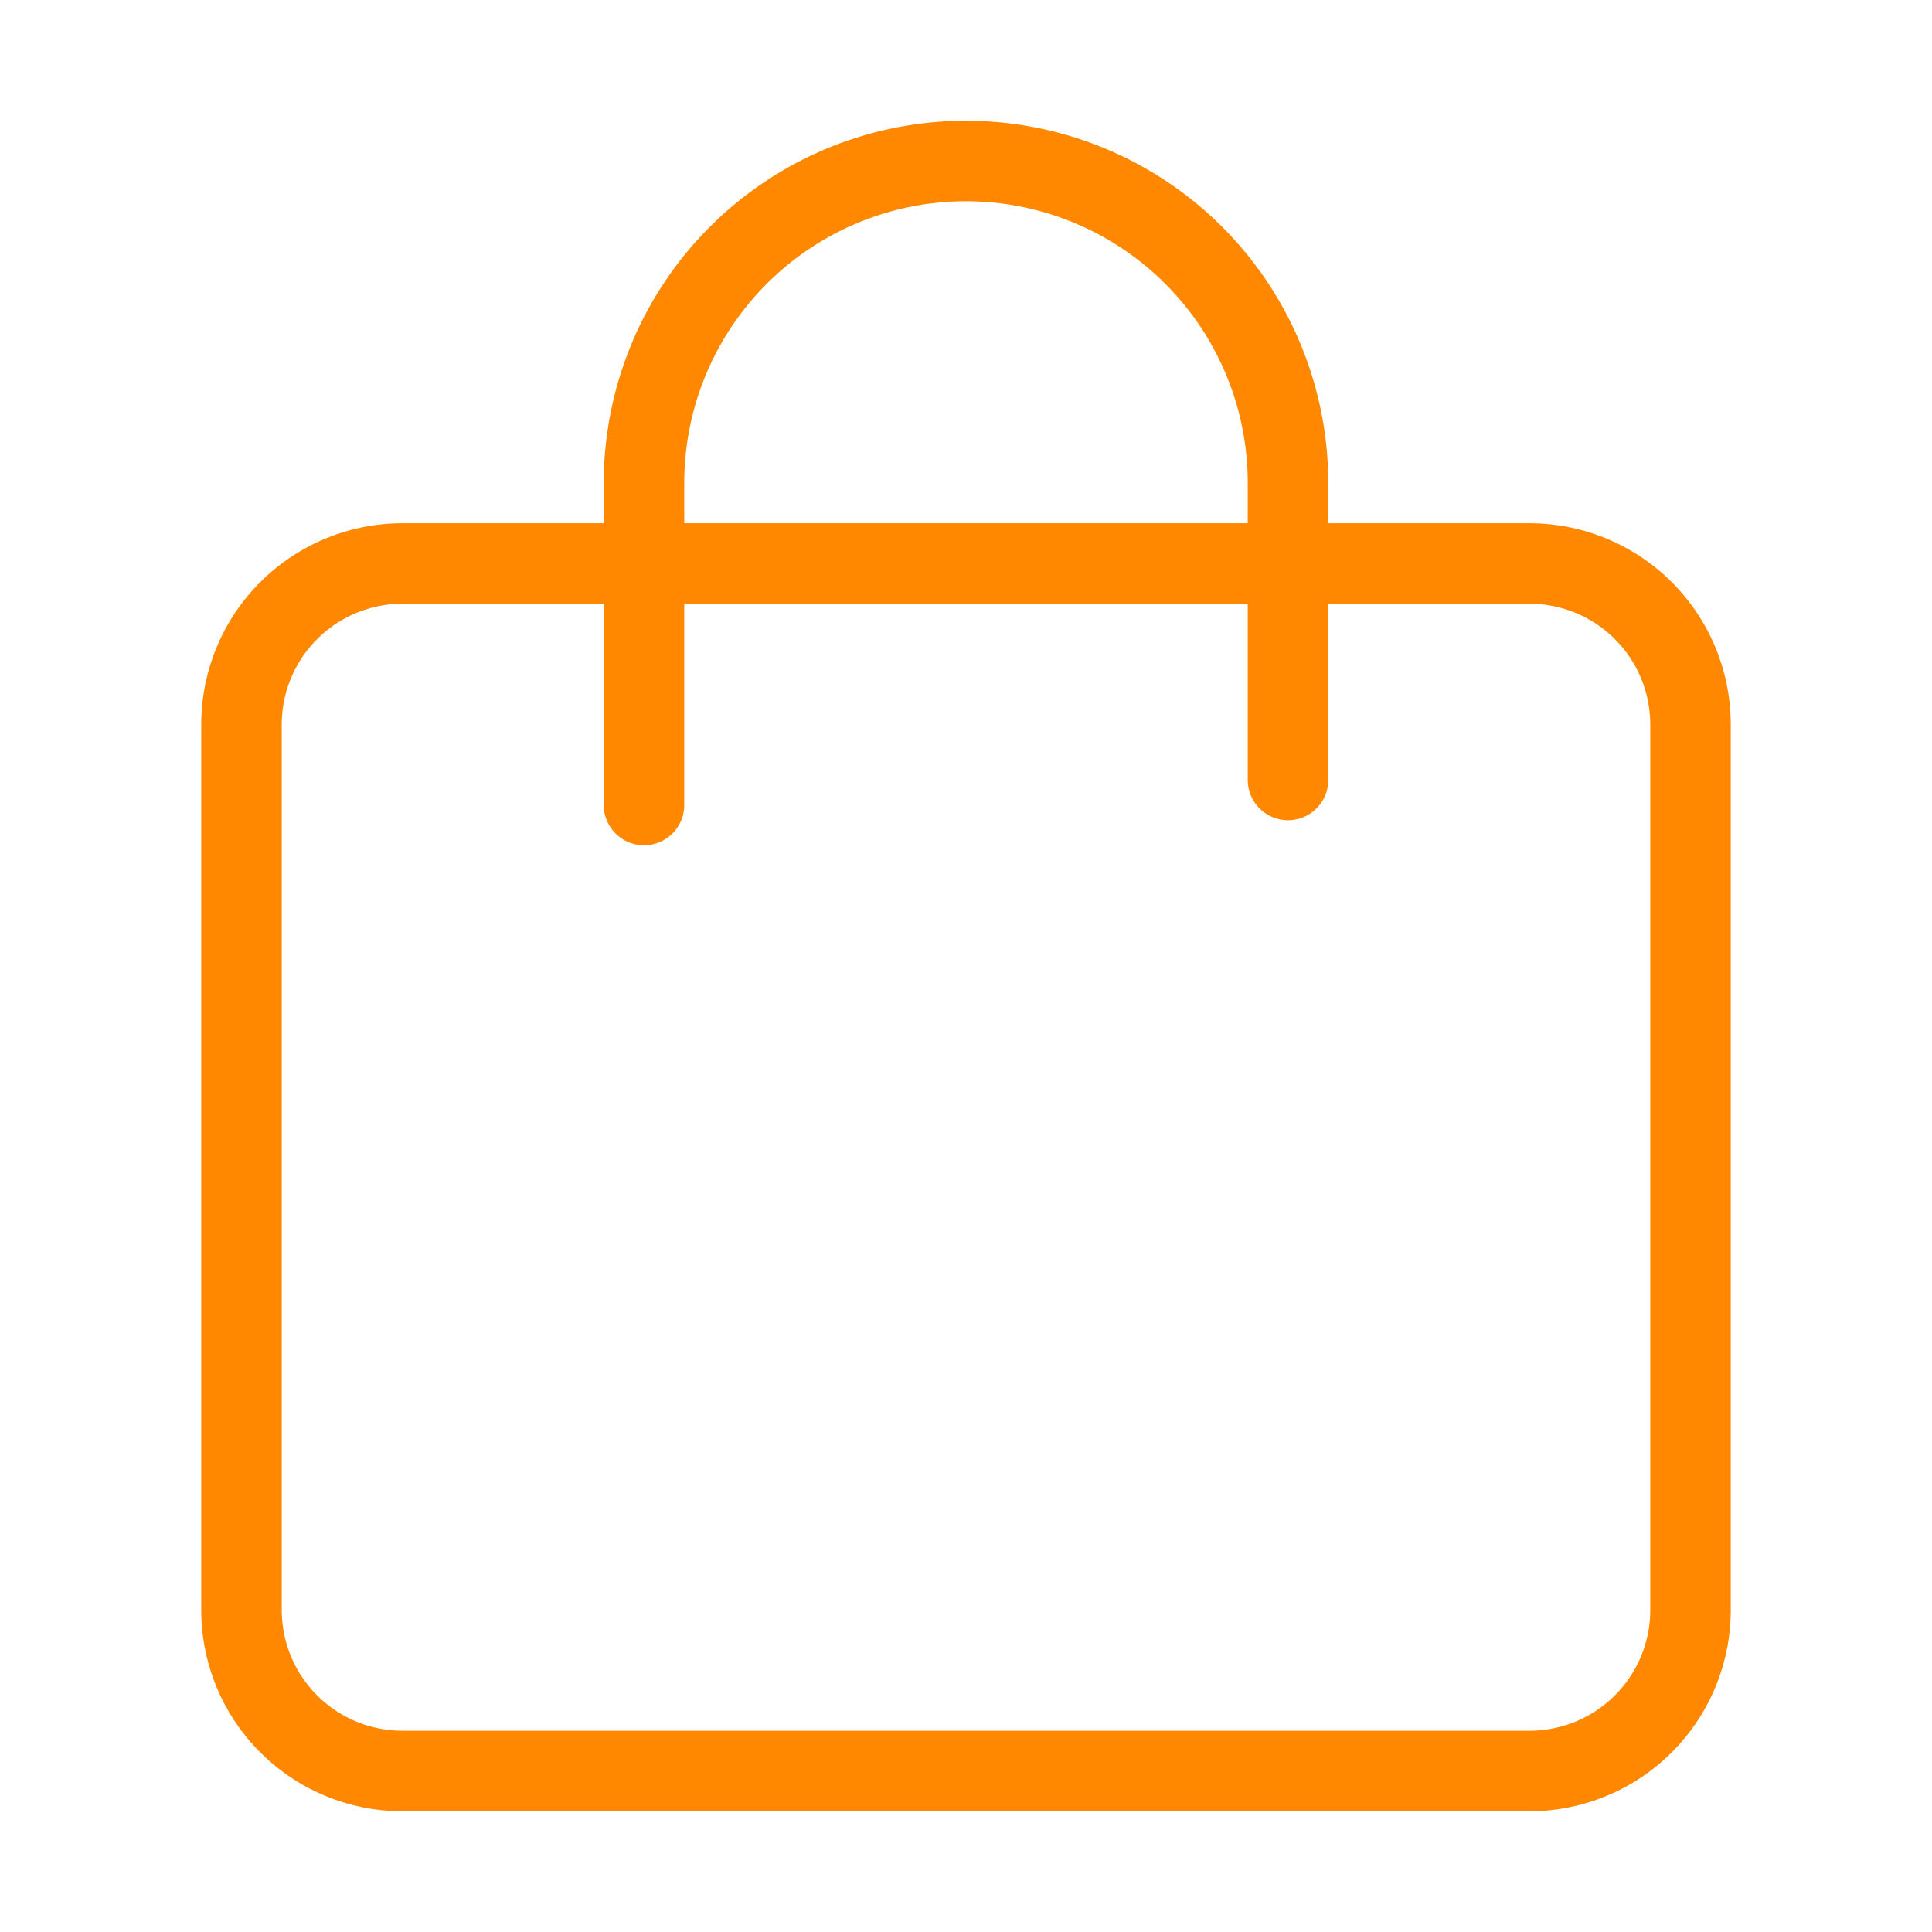
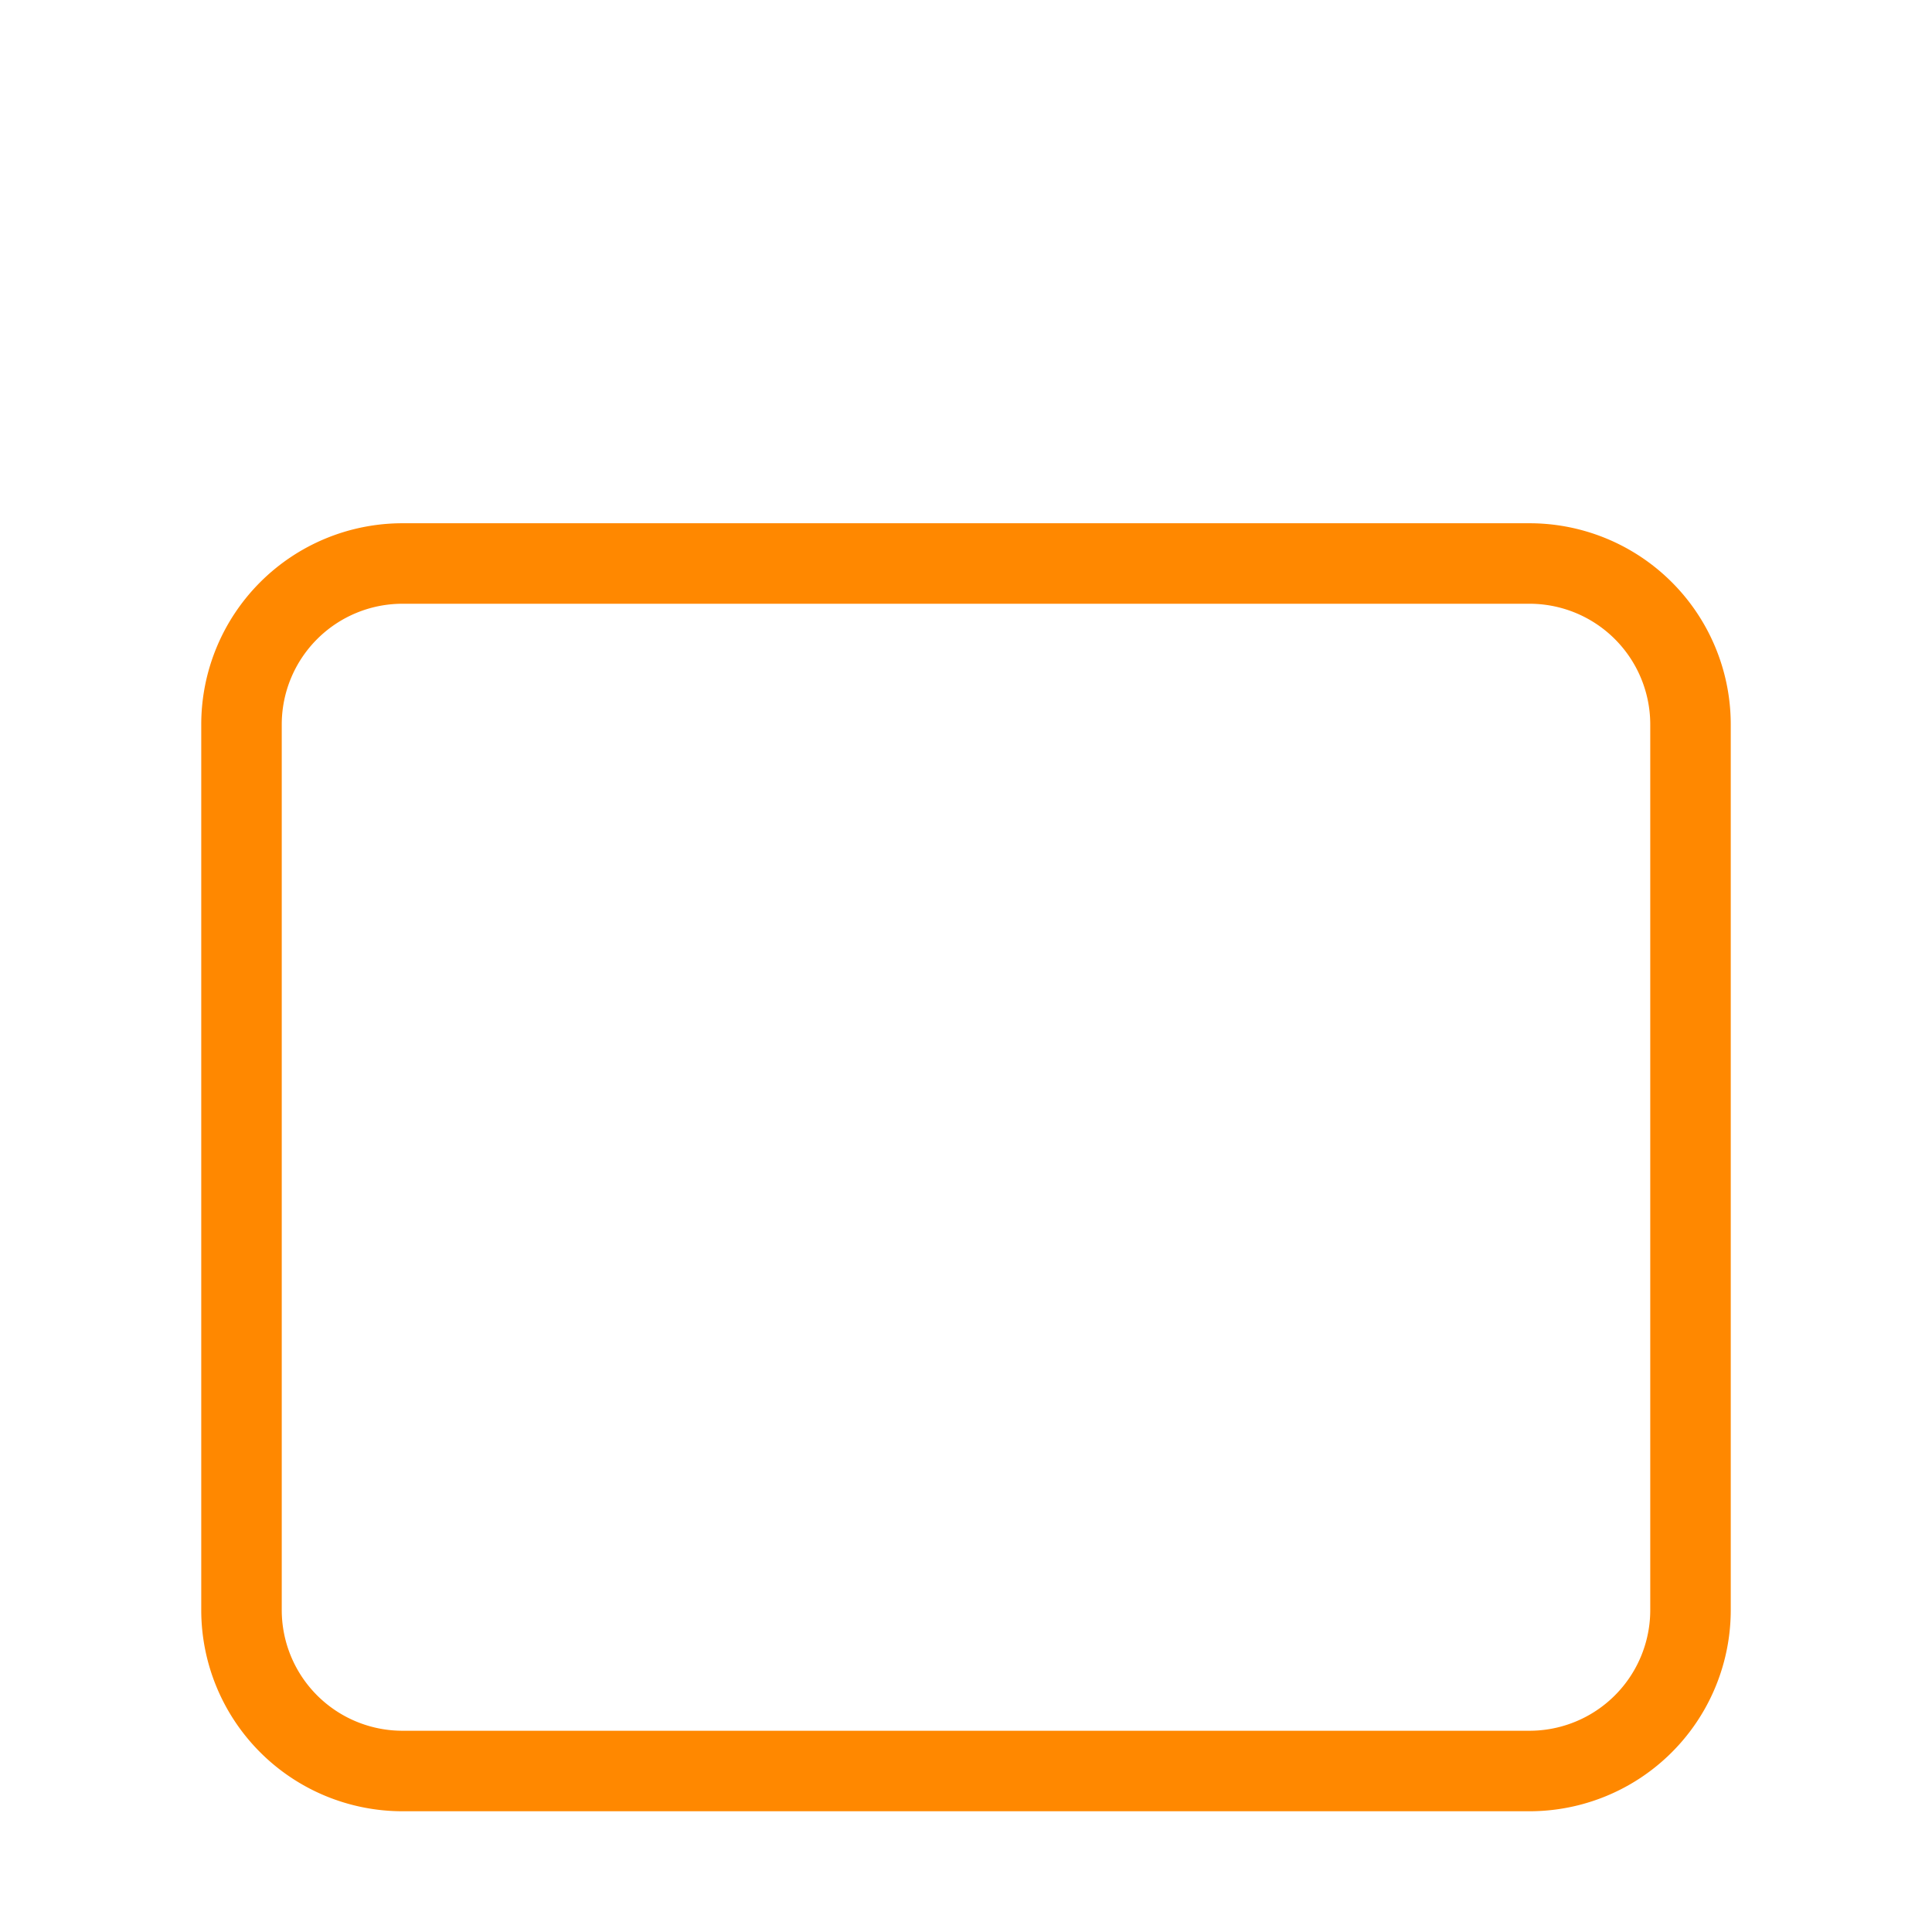
<svg xmlns="http://www.w3.org/2000/svg" width="63" height="63" fill="none" stroke="#ff8800" stroke-linecap="round" stroke-linejoin="round" stroke-width="1" viewBox="0 0 24 24">
  <path d="M3 9a2 2 0 0 1 2-2h14a2 2 0 0 1 2 2v11a2 2 0 0 1-2 2H5a2 2 0 0 1-2-2V9Z" />
-   <path d="M8 10V6a4 4 0 0 1 4-4v0a4 4 0 0 1 4 4v3.689" />
</svg>